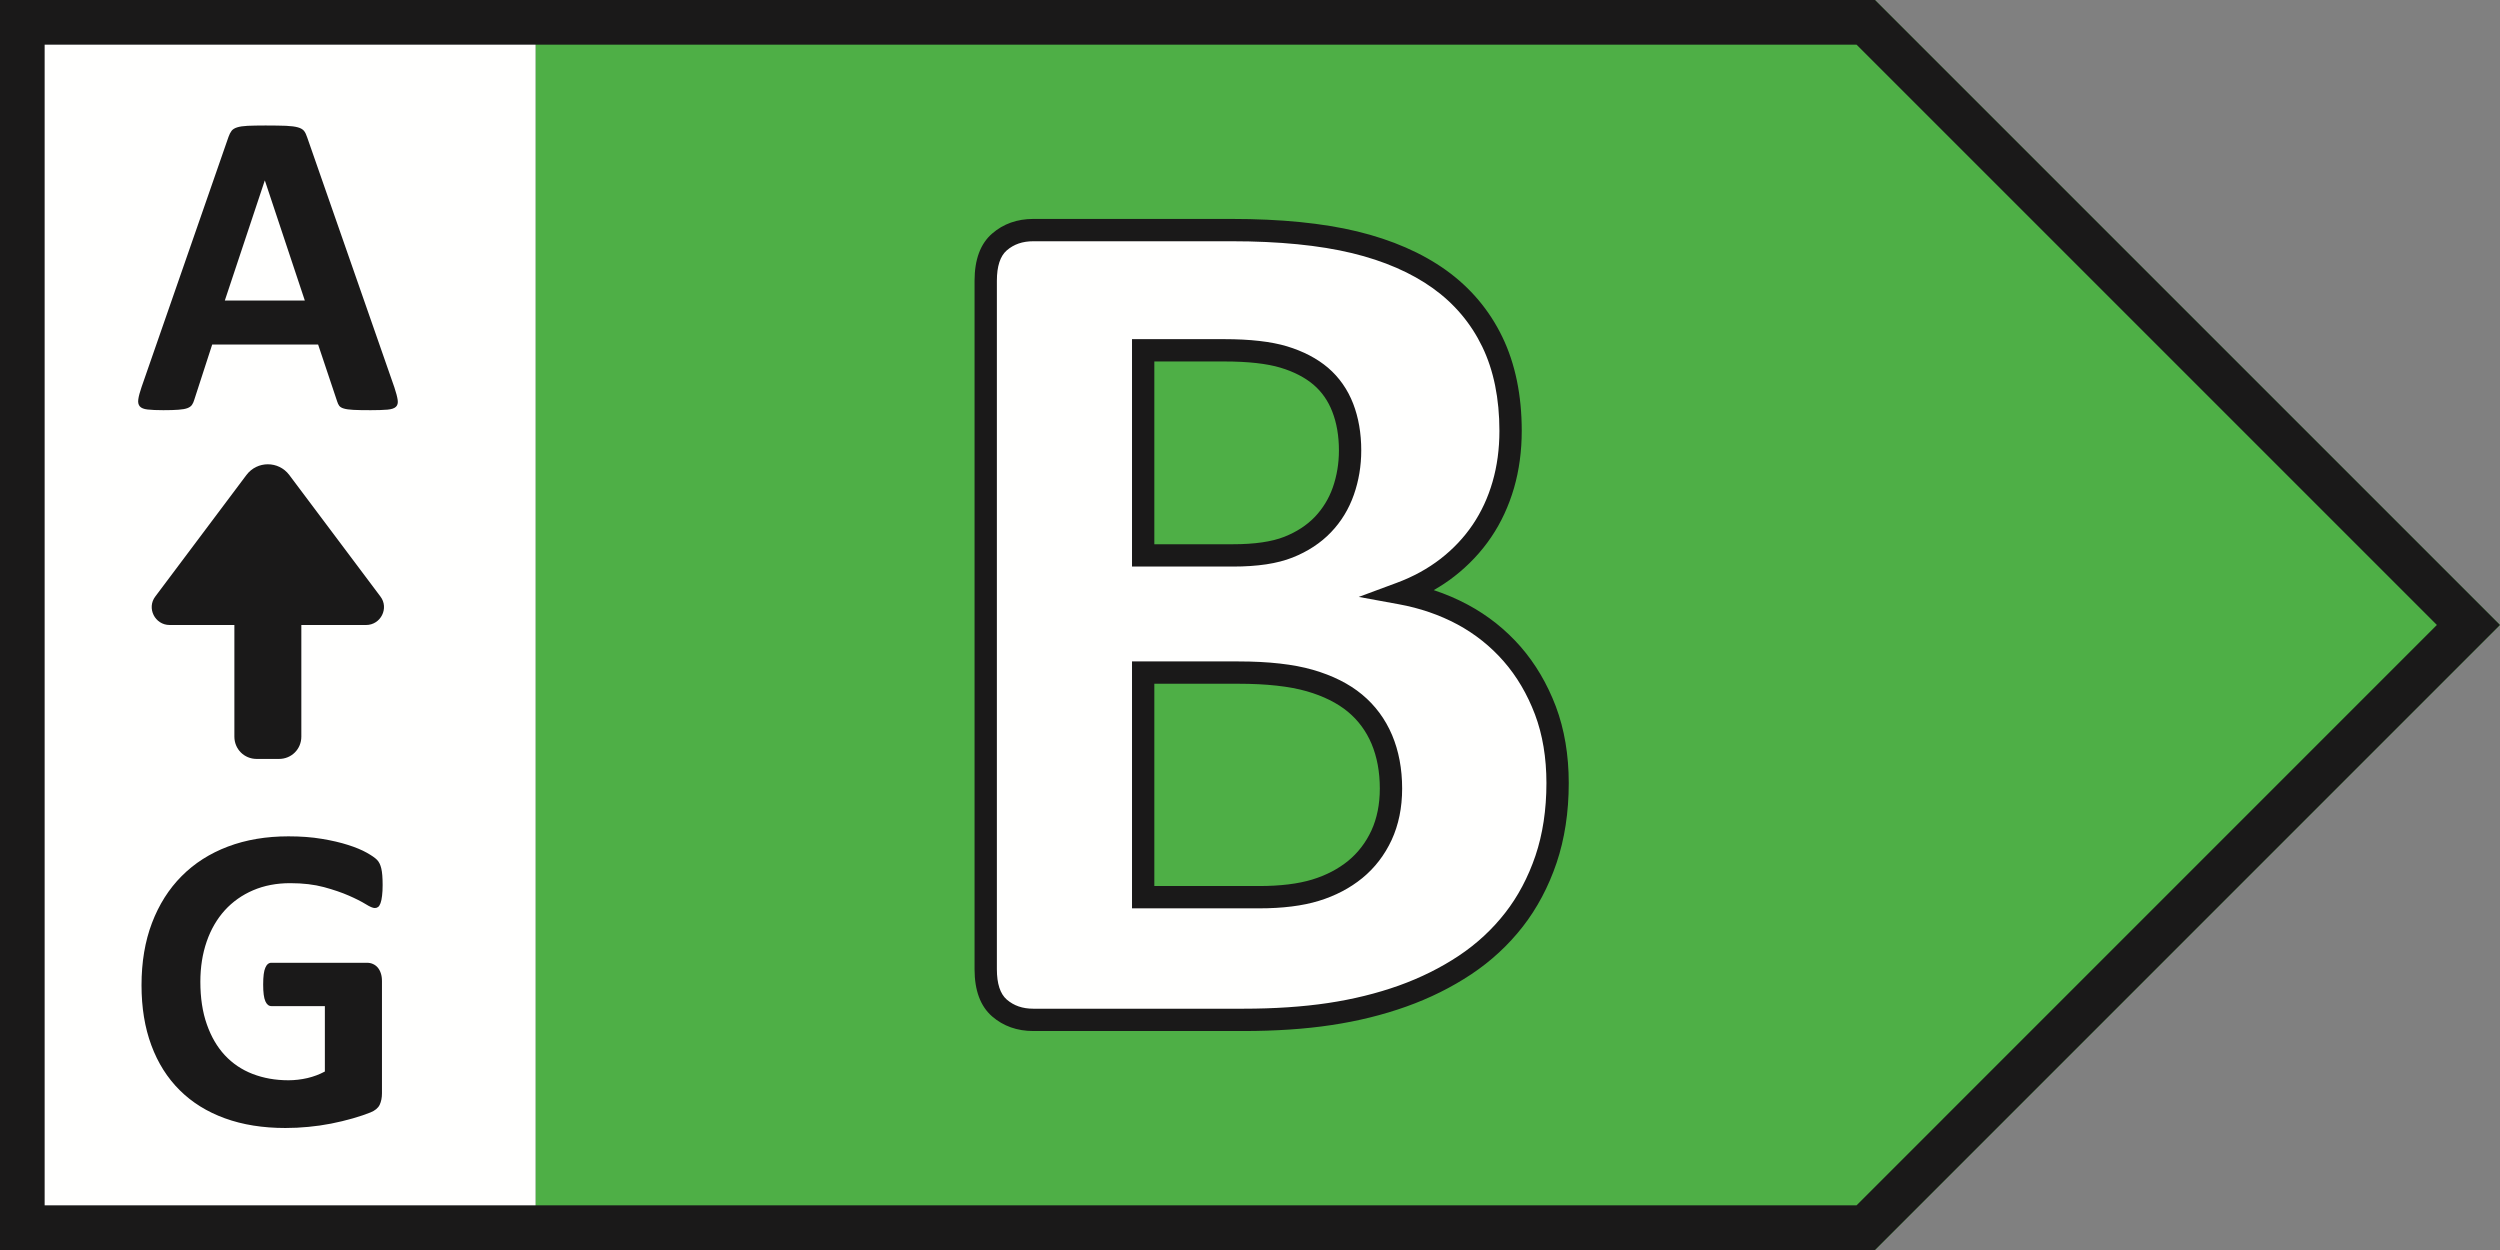
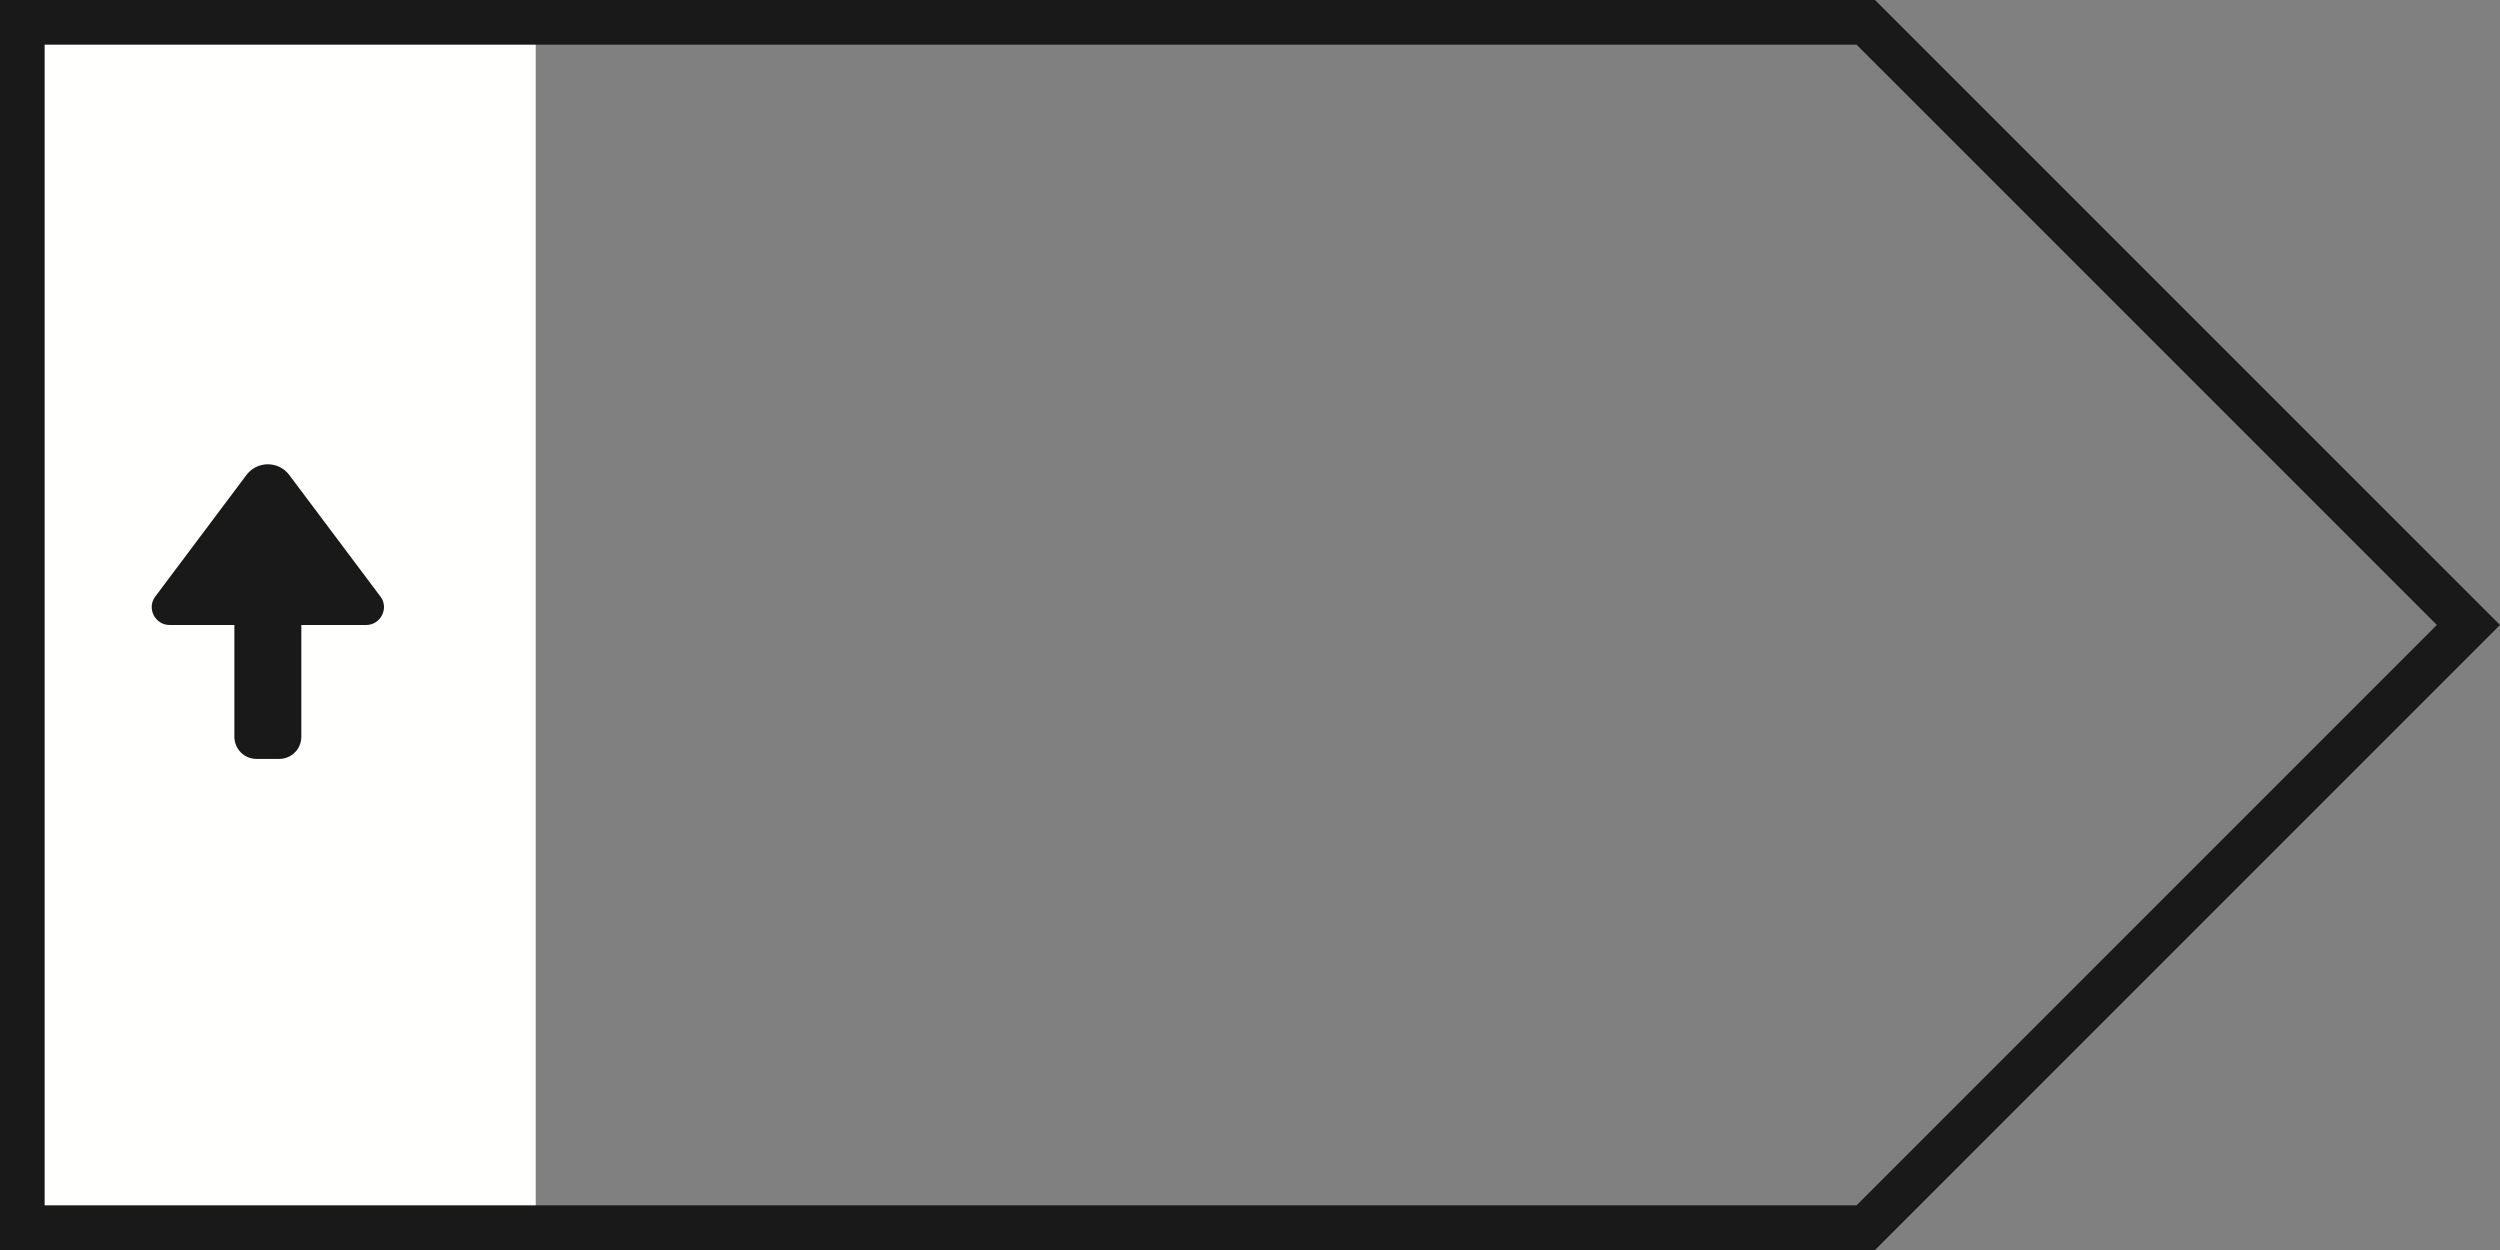
<svg xmlns="http://www.w3.org/2000/svg" width="56px" height="28px" viewBox="0 0 56 28" version="1.1">
  <rect x="0" y="0" width="56" height="28" fill="#808080" stroke="none" />
  <title>Graphic/Energy Rating/B</title>
  <g id="Graphic/Energy-Rating/B" stroke="none" stroke-width="1" fill="none" fill-rule="evenodd">
    <polygon id="Fill-1" fill="#FFFFFE" points="0 28 12 28 12 0 0 0" />
-     <polygon id="Fill-2" fill="#4EAF46" points="12 0 12 28 42.001 28 56 13.999 42.001 0" />
    <path d="M0,0 L0,28 L42,28 L56,13.999 L42,0 L0,0 Z M1,1 L41.586,1 L54.586,13.999 L41.586,27 L1,27 L1,1 Z" id="Fill-3" fill="#1A1919" />
-     <path d="M31.158,17.664 C31.158,17.254 31.09,16.887 30.953,16.563 C30.816,16.24 30.616,15.969 30.351,15.75 C30.087,15.531 29.75,15.363 29.34,15.244 C28.929,15.126 28.396,15.066 27.74,15.066 L25.607,15.066 L25.607,20.098 L28.205,20.098 C28.706,20.098 29.128,20.045 29.47,19.94 C29.811,19.836 30.107,19.681 30.358,19.476 C30.609,19.27 30.804,19.016 30.946,18.71 C31.087,18.405 31.158,18.056 31.158,17.664 M30.242,10.09 C30.242,9.734 30.187,9.415 30.078,9.133 C29.969,8.851 29.804,8.616 29.586,8.429 C29.367,8.242 29.091,8.099 28.759,7.998 C28.426,7.898 27.981,7.848 27.426,7.848 L25.607,7.848 L25.607,12.441 L27.617,12.441 C28.137,12.441 28.551,12.38 28.861,12.257 C29.171,12.134 29.429,11.965 29.634,11.751 C29.839,11.537 29.991,11.286 30.092,10.999 C30.192,10.712 30.242,10.409 30.242,10.09 M34.89,17.541 C34.89,18.17 34.804,18.74 34.631,19.25 C34.457,19.761 34.218,20.212 33.913,20.603 C33.607,20.996 33.243,21.333 32.819,21.615 C32.395,21.898 31.928,22.13 31.418,22.312 C30.907,22.495 30.363,22.629 29.784,22.716 C29.205,22.803 28.56,22.846 27.849,22.846 L23.146,22.846 C22.845,22.846 22.593,22.757 22.387,22.579 C22.182,22.401 22.08,22.112 22.08,21.711 L22.08,6.289 C22.08,5.888 22.182,5.599 22.387,5.421 C22.593,5.243 22.845,5.154 23.146,5.154 L27.59,5.154 C28.674,5.154 29.593,5.246 30.345,5.428 C31.096,5.61 31.73,5.886 32.245,6.255 C32.76,6.624 33.154,7.091 33.428,7.656 C33.701,8.222 33.838,8.887 33.838,9.652 C33.838,10.081 33.783,10.484 33.674,10.862 C33.564,11.241 33.405,11.585 33.195,11.894 C32.985,12.205 32.728,12.478 32.423,12.715 C32.117,12.952 31.768,13.143 31.377,13.289 C31.878,13.38 32.341,13.54 32.764,13.768 C33.188,13.996 33.557,14.289 33.872,14.649 C34.186,15.01 34.434,15.431 34.617,15.914 C34.799,16.397 34.89,16.939 34.89,17.541" id="Fill-4" fill="#FFFFFE" />
-     <path d="M25.857,12.191 L27.617,12.191 C28.102,12.191 28.489,12.135 28.769,12.024 C29.044,11.915 29.274,11.765 29.453,11.578 C29.631,11.391 29.767,11.169 29.856,10.916 C29.946,10.657 29.992,10.379 29.992,10.089 C29.992,9.767 29.942,9.475 29.844,9.223 C29.751,8.981 29.609,8.777 29.423,8.618 C29.232,8.456 28.984,8.327 28.686,8.237 C28.378,8.144 27.954,8.097 27.425,8.097 L25.857,8.097 L25.857,12.191 Z M27.617,12.691 L25.357,12.691 L25.357,7.597 L27.425,7.597 C28.003,7.597 28.475,7.651 28.83,7.758 C29.195,7.869 29.503,8.03 29.748,8.238 C29.997,8.452 30.187,8.722 30.311,9.042 C30.431,9.353 30.492,9.705 30.492,10.089 C30.492,10.435 30.437,10.768 30.327,11.081 C30.215,11.402 30.042,11.686 29.814,11.923 C29.586,12.162 29.296,12.353 28.953,12.489 C28.61,12.625 28.173,12.691 27.617,12.691 L27.617,12.691 Z M25.857,19.847 L28.205,19.847 C28.679,19.847 29.08,19.798 29.396,19.701 C29.704,19.607 29.974,19.466 30.2,19.282 C30.419,19.102 30.594,18.874 30.719,18.605 C30.844,18.334 30.908,18.017 30.908,17.664 C30.908,17.289 30.845,16.952 30.722,16.66 C30.602,16.376 30.423,16.134 30.191,15.942 C29.955,15.747 29.645,15.592 29.27,15.484 C28.883,15.373 28.368,15.316 27.74,15.316 L25.857,15.316 L25.857,19.847 Z M28.205,20.347 L25.357,20.347 L25.357,14.816 L27.74,14.816 C28.415,14.816 28.977,14.879 29.409,15.004 C29.85,15.131 30.221,15.317 30.51,15.557 C30.805,15.801 31.031,16.107 31.183,16.466 C31.332,16.819 31.408,17.222 31.408,17.664 C31.408,18.09 31.329,18.477 31.173,18.815 C31.016,19.153 30.795,19.441 30.516,19.669 C30.24,19.894 29.913,20.066 29.543,20.179 C29.179,20.291 28.729,20.347 28.205,20.347 L28.205,20.347 Z M23.146,5.404 C22.905,5.404 22.711,5.471 22.551,5.609 C22.404,5.737 22.33,5.965 22.33,6.289 L22.33,21.711 C22.33,22.034 22.404,22.262 22.551,22.39 C22.711,22.528 22.905,22.595 23.146,22.595 L27.849,22.595 C28.546,22.595 29.185,22.552 29.747,22.468 C30.307,22.384 30.841,22.253 31.334,22.077 C31.822,21.902 32.275,21.677 32.68,21.407 C33.079,21.141 33.427,20.819 33.715,20.449 C34.002,20.082 34.23,19.651 34.394,19.169 C34.557,18.687 34.64,18.138 34.64,17.541 C34.64,16.973 34.554,16.455 34.383,16.002 C34.211,15.549 33.976,15.149 33.683,14.814 C33.39,14.478 33.041,14.2 32.646,13.987 C32.247,13.773 31.805,13.621 31.332,13.535 L30.436,13.371 L31.29,13.054 C31.655,12.919 31.985,12.737 32.269,12.517 C32.552,12.297 32.794,12.041 32.988,11.754 C33.182,11.467 33.332,11.144 33.433,10.793 C33.536,10.439 33.587,10.055 33.587,9.652 C33.587,8.928 33.458,8.293 33.202,7.765 C32.948,7.24 32.577,6.801 32.099,6.458 C31.613,6.109 31.003,5.844 30.285,5.67 C29.556,5.494 28.649,5.404 27.589,5.404 L23.146,5.404 Z M27.849,23.095 L23.146,23.095 C22.785,23.095 22.474,22.985 22.224,22.768 C21.962,22.541 21.83,22.186 21.83,21.711 L21.83,6.289 C21.83,5.814 21.962,5.458 22.224,5.232 C22.474,5.014 22.785,4.904 23.146,4.904 L27.589,4.904 C28.688,4.904 29.635,4.998 30.403,5.184 C31.184,5.374 31.852,5.666 32.39,6.051 C32.937,6.443 33.362,6.947 33.652,7.547 C33.941,8.144 34.087,8.852 34.087,9.652 C34.087,10.102 34.029,10.533 33.914,10.931 C33.797,11.333 33.626,11.704 33.402,12.034 C33.178,12.365 32.9,12.66 32.576,12.912 C32.432,13.024 32.278,13.126 32.116,13.219 C32.384,13.307 32.64,13.417 32.882,13.547 C33.331,13.788 33.727,14.104 34.06,14.484 C34.392,14.865 34.658,15.316 34.851,15.825 C35.043,16.336 35.14,16.912 35.14,17.541 C35.14,18.193 35.048,18.795 34.867,19.33 C34.686,19.865 34.431,20.345 34.11,20.757 C33.789,21.169 33.401,21.528 32.958,21.823 C32.519,22.115 32.029,22.359 31.502,22.547 C30.979,22.734 30.413,22.874 29.821,22.962 C29.234,23.051 28.571,23.095 27.849,23.095 L27.849,23.095 Z" id="Fill-6" fill="#1A1919" />
-     <path d="M8.446,19.261 C8.402,19.216 8.325,19.162 8.214,19.1 C8.103,19.038 7.964,18.98 7.797,18.927 C7.629,18.873 7.433,18.827 7.208,18.79 C6.984,18.752 6.735,18.734 6.461,18.734 C5.963,18.734 5.511,18.81 5.106,18.963 C4.701,19.116 4.355,19.337 4.069,19.625 C3.782,19.913 3.561,20.263 3.404,20.675 C3.248,21.086 3.17,21.551 3.17,22.069 C3.17,22.57 3.243,23.018 3.39,23.414 C3.536,23.809 3.748,24.145 4.025,24.42 C4.301,24.695 4.639,24.905 5.038,25.05 C5.437,25.195 5.888,25.267 6.393,25.267 C6.565,25.267 6.737,25.259 6.908,25.242 C7.079,25.226 7.248,25.202 7.416,25.169 C7.583,25.136 7.745,25.097 7.902,25.052 C8.058,25.007 8.189,24.963 8.295,24.92 C8.401,24.878 8.47,24.82 8.505,24.747 C8.539,24.674 8.556,24.588 8.556,24.49 L8.556,21.976 C8.556,21.911 8.548,21.853 8.531,21.803 C8.515,21.752 8.491,21.709 8.461,21.673 C8.43,21.637 8.394,21.611 8.353,21.593 C8.313,21.574 8.266,21.566 8.214,21.566 L6.08,21.566 C6.051,21.566 6.025,21.574 6.002,21.593 C5.979,21.611 5.96,21.638 5.944,21.676 C5.927,21.713 5.915,21.762 5.907,21.824 C5.899,21.886 5.895,21.963 5.895,22.054 C5.895,22.23 5.911,22.354 5.944,22.428 C5.976,22.501 6.022,22.537 6.08,22.537 L7.277,22.537 L7.277,24.002 C7.156,24.067 7.026,24.116 6.886,24.149 C6.746,24.181 6.604,24.198 6.461,24.198 C6.168,24.198 5.901,24.15 5.658,24.056 C5.415,23.962 5.208,23.822 5.035,23.636 C4.863,23.45 4.729,23.22 4.633,22.945 C4.536,22.67 4.488,22.352 4.488,21.99 C4.488,21.662 4.536,21.362 4.63,21.09 C4.724,20.818 4.86,20.585 5.035,20.391 C5.211,20.198 5.423,20.048 5.67,19.942 C5.918,19.836 6.194,19.783 6.5,19.783 C6.787,19.783 7.038,19.813 7.255,19.871 C7.471,19.93 7.657,19.993 7.814,20.062 C7.97,20.13 8.095,20.194 8.19,20.252 C8.284,20.311 8.352,20.34 8.395,20.34 C8.424,20.34 8.449,20.332 8.47,20.316 C8.491,20.3 8.509,20.271 8.524,20.23 C8.539,20.19 8.55,20.135 8.558,20.067 C8.567,19.998 8.571,19.917 8.571,19.823 C8.571,19.66 8.561,19.537 8.541,19.454 C8.522,19.371 8.49,19.306 8.446,19.261" id="Fill-10" fill="#1A1919" />
    <path d="M6.48,10.64 C6.24,10.32 5.76,10.32 5.52,10.64 L3.48,13.36 C3.28,13.62 3.47,14 3.8,14 L5.25,14 L5.25,16.5 C5.25,16.78 5.47,17 5.75,17 L6.25,17 C6.53,17 6.75,16.78 6.75,16.5 L6.75,14 L8.2,14 C8.53,14 8.72,13.62 8.52,13.36 L6.48,10.64 Z" id="Fill-12" fill="#1A1919" />
-     <path d="M5.036,6.732 L5.93,4.046 L5.934,4.046 L6.828,6.732 L5.036,6.732 Z M8.835,8.68 L6.882,3.08 C6.862,3.018 6.839,2.969 6.811,2.933 C6.783,2.898 6.738,2.871 6.674,2.853 C6.611,2.835 6.522,2.823 6.408,2.818 C6.294,2.814 6.141,2.811 5.949,2.811 C5.783,2.811 5.65,2.814 5.549,2.818 C5.448,2.823 5.369,2.835 5.312,2.853 C5.255,2.871 5.213,2.897 5.187,2.931 C5.161,2.965 5.139,3.01 5.119,3.065 L3.171,8.67 C3.132,8.784 3.107,8.876 3.098,8.944 C3.088,9.012 3.099,9.065 3.132,9.103 C3.164,9.14 3.223,9.164 3.307,9.173 C3.392,9.183 3.509,9.188 3.659,9.188 C3.799,9.188 3.912,9.185 3.998,9.178 C4.085,9.172 4.151,9.16 4.199,9.142 C4.246,9.124 4.28,9.099 4.301,9.068 C4.322,9.038 4.339,8.999 4.352,8.954 L4.753,7.718 L7.126,7.718 L7.551,8.988 C7.564,9.03 7.58,9.065 7.599,9.09 C7.619,9.116 7.653,9.137 7.702,9.151 C7.751,9.166 7.822,9.176 7.914,9.181 C8.007,9.186 8.137,9.188 8.303,9.188 C8.462,9.188 8.587,9.184 8.679,9.176 C8.77,9.168 8.833,9.147 8.869,9.112 C8.905,9.078 8.918,9.027 8.908,8.959 C8.898,8.89 8.874,8.797 8.835,8.68 L8.835,8.68 Z" id="Fill-8" fill="#1A1919" />
  </g>
</svg>